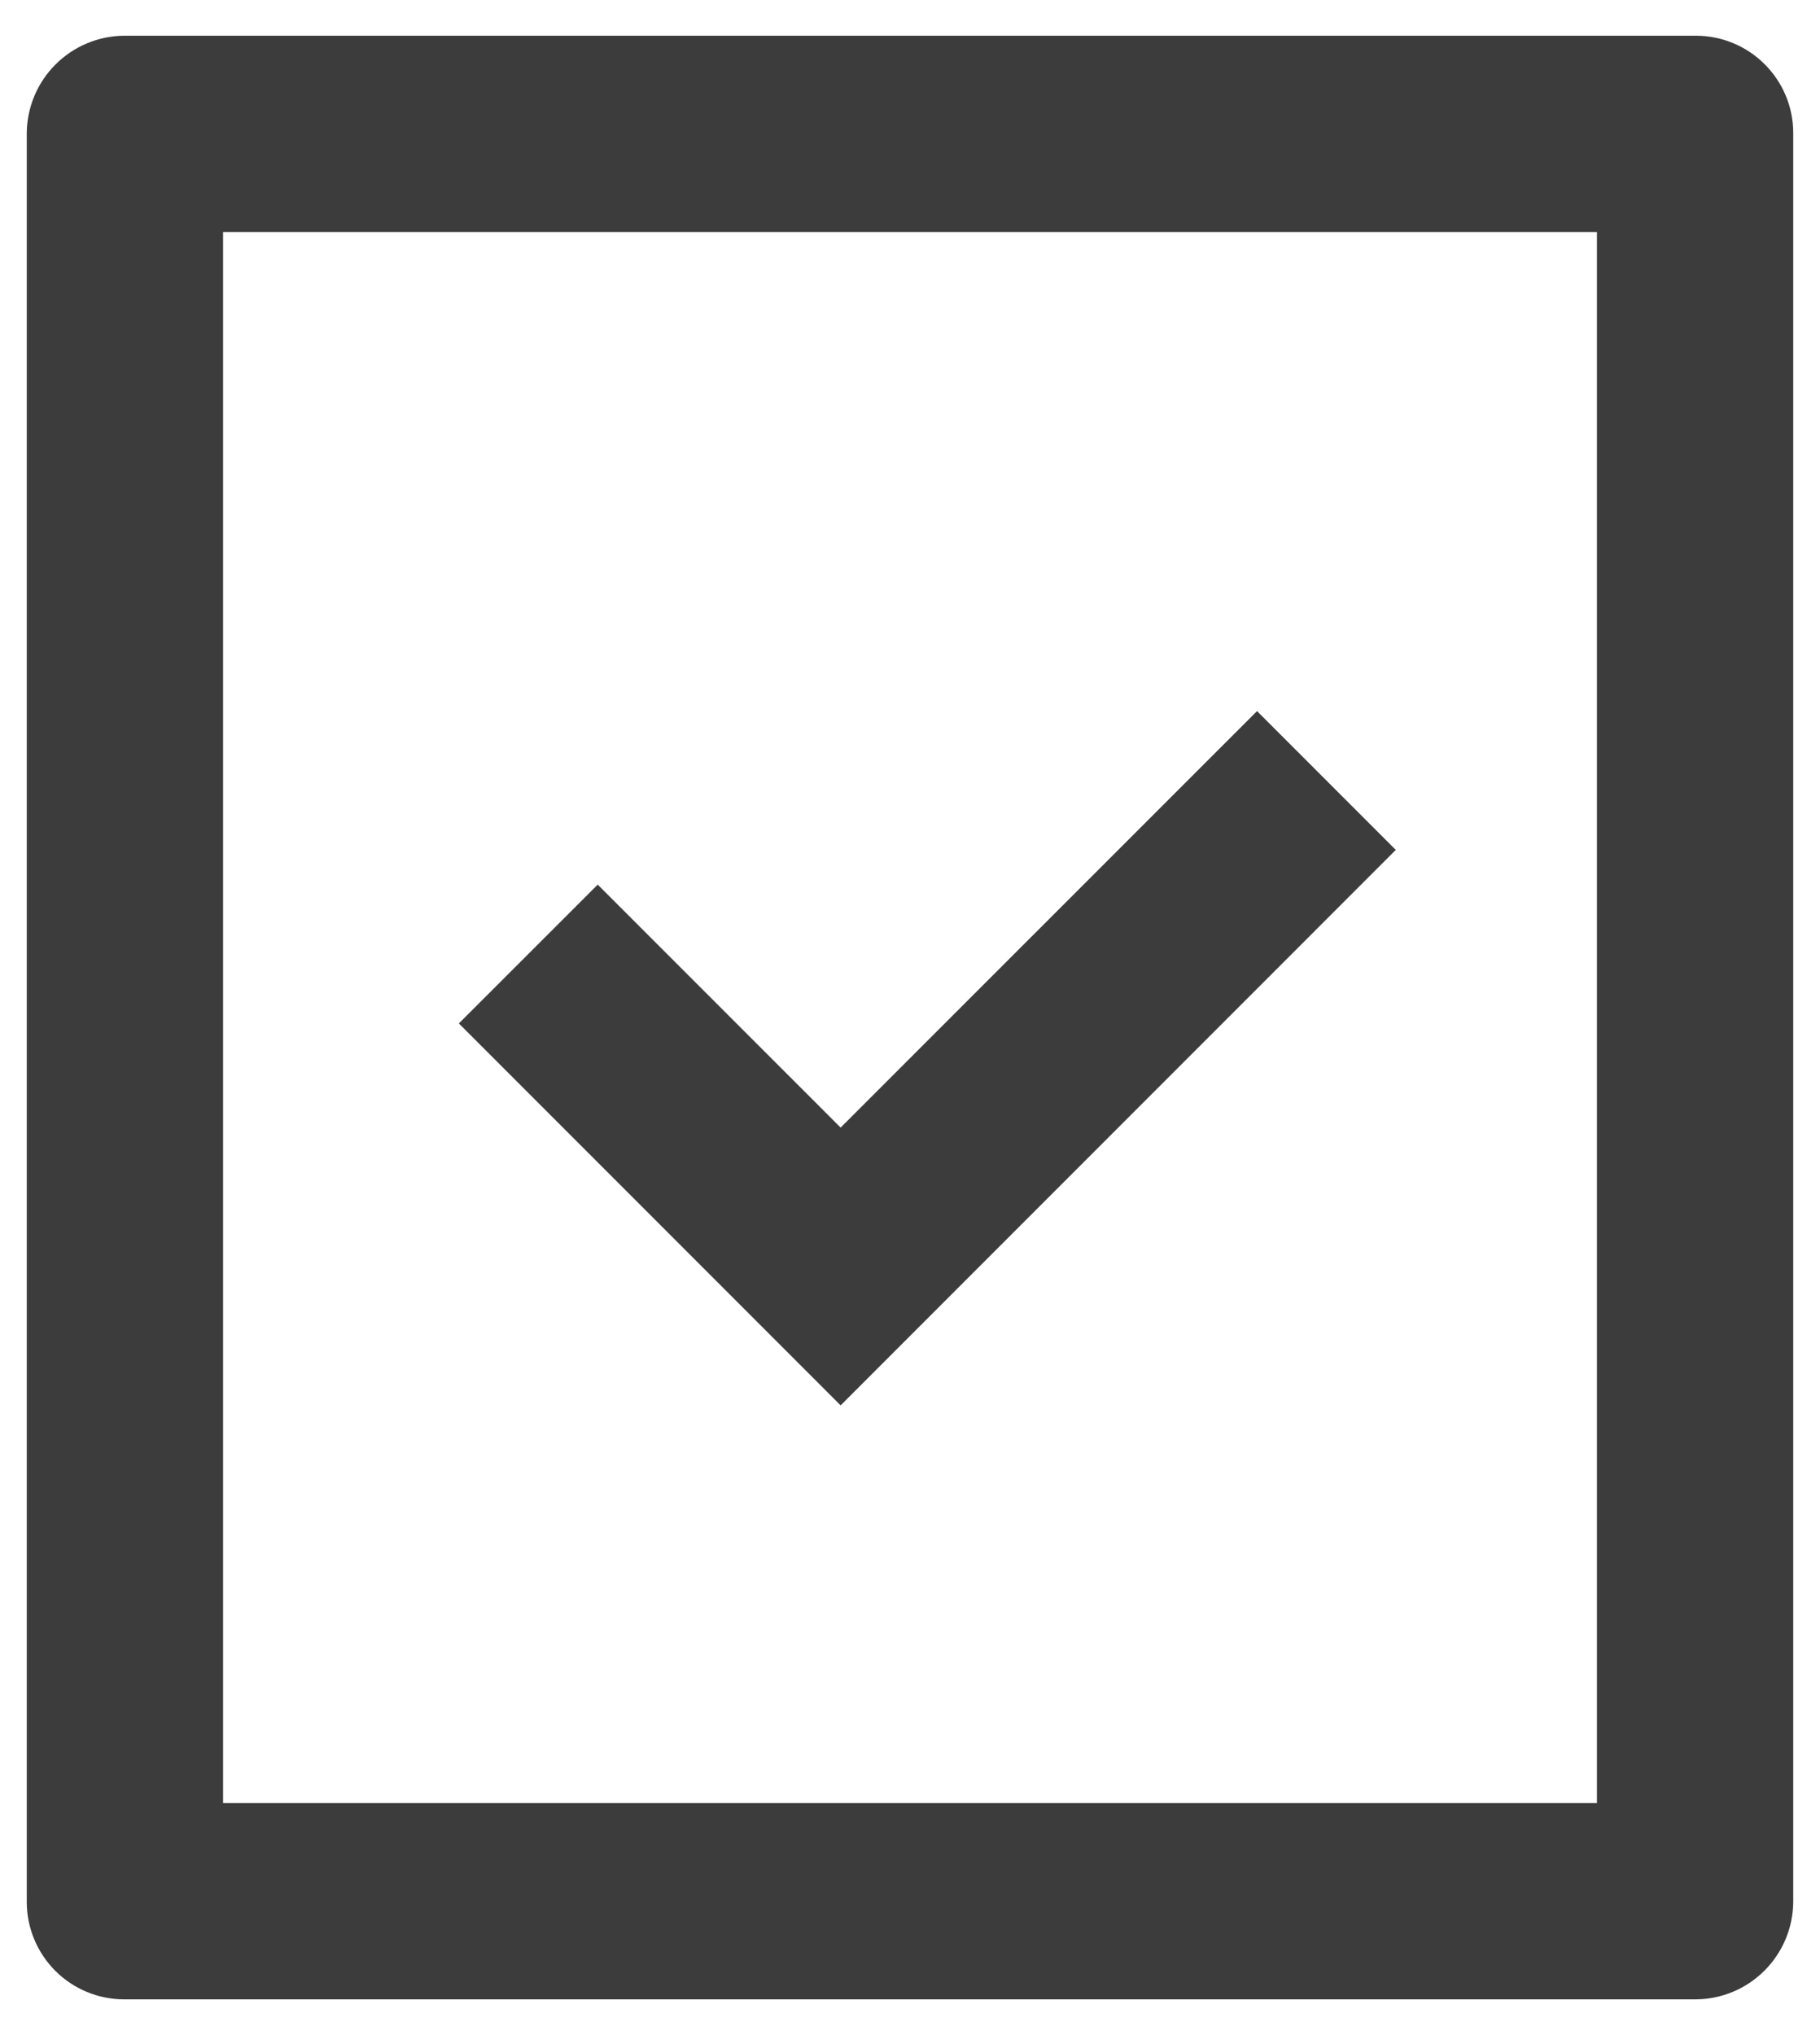
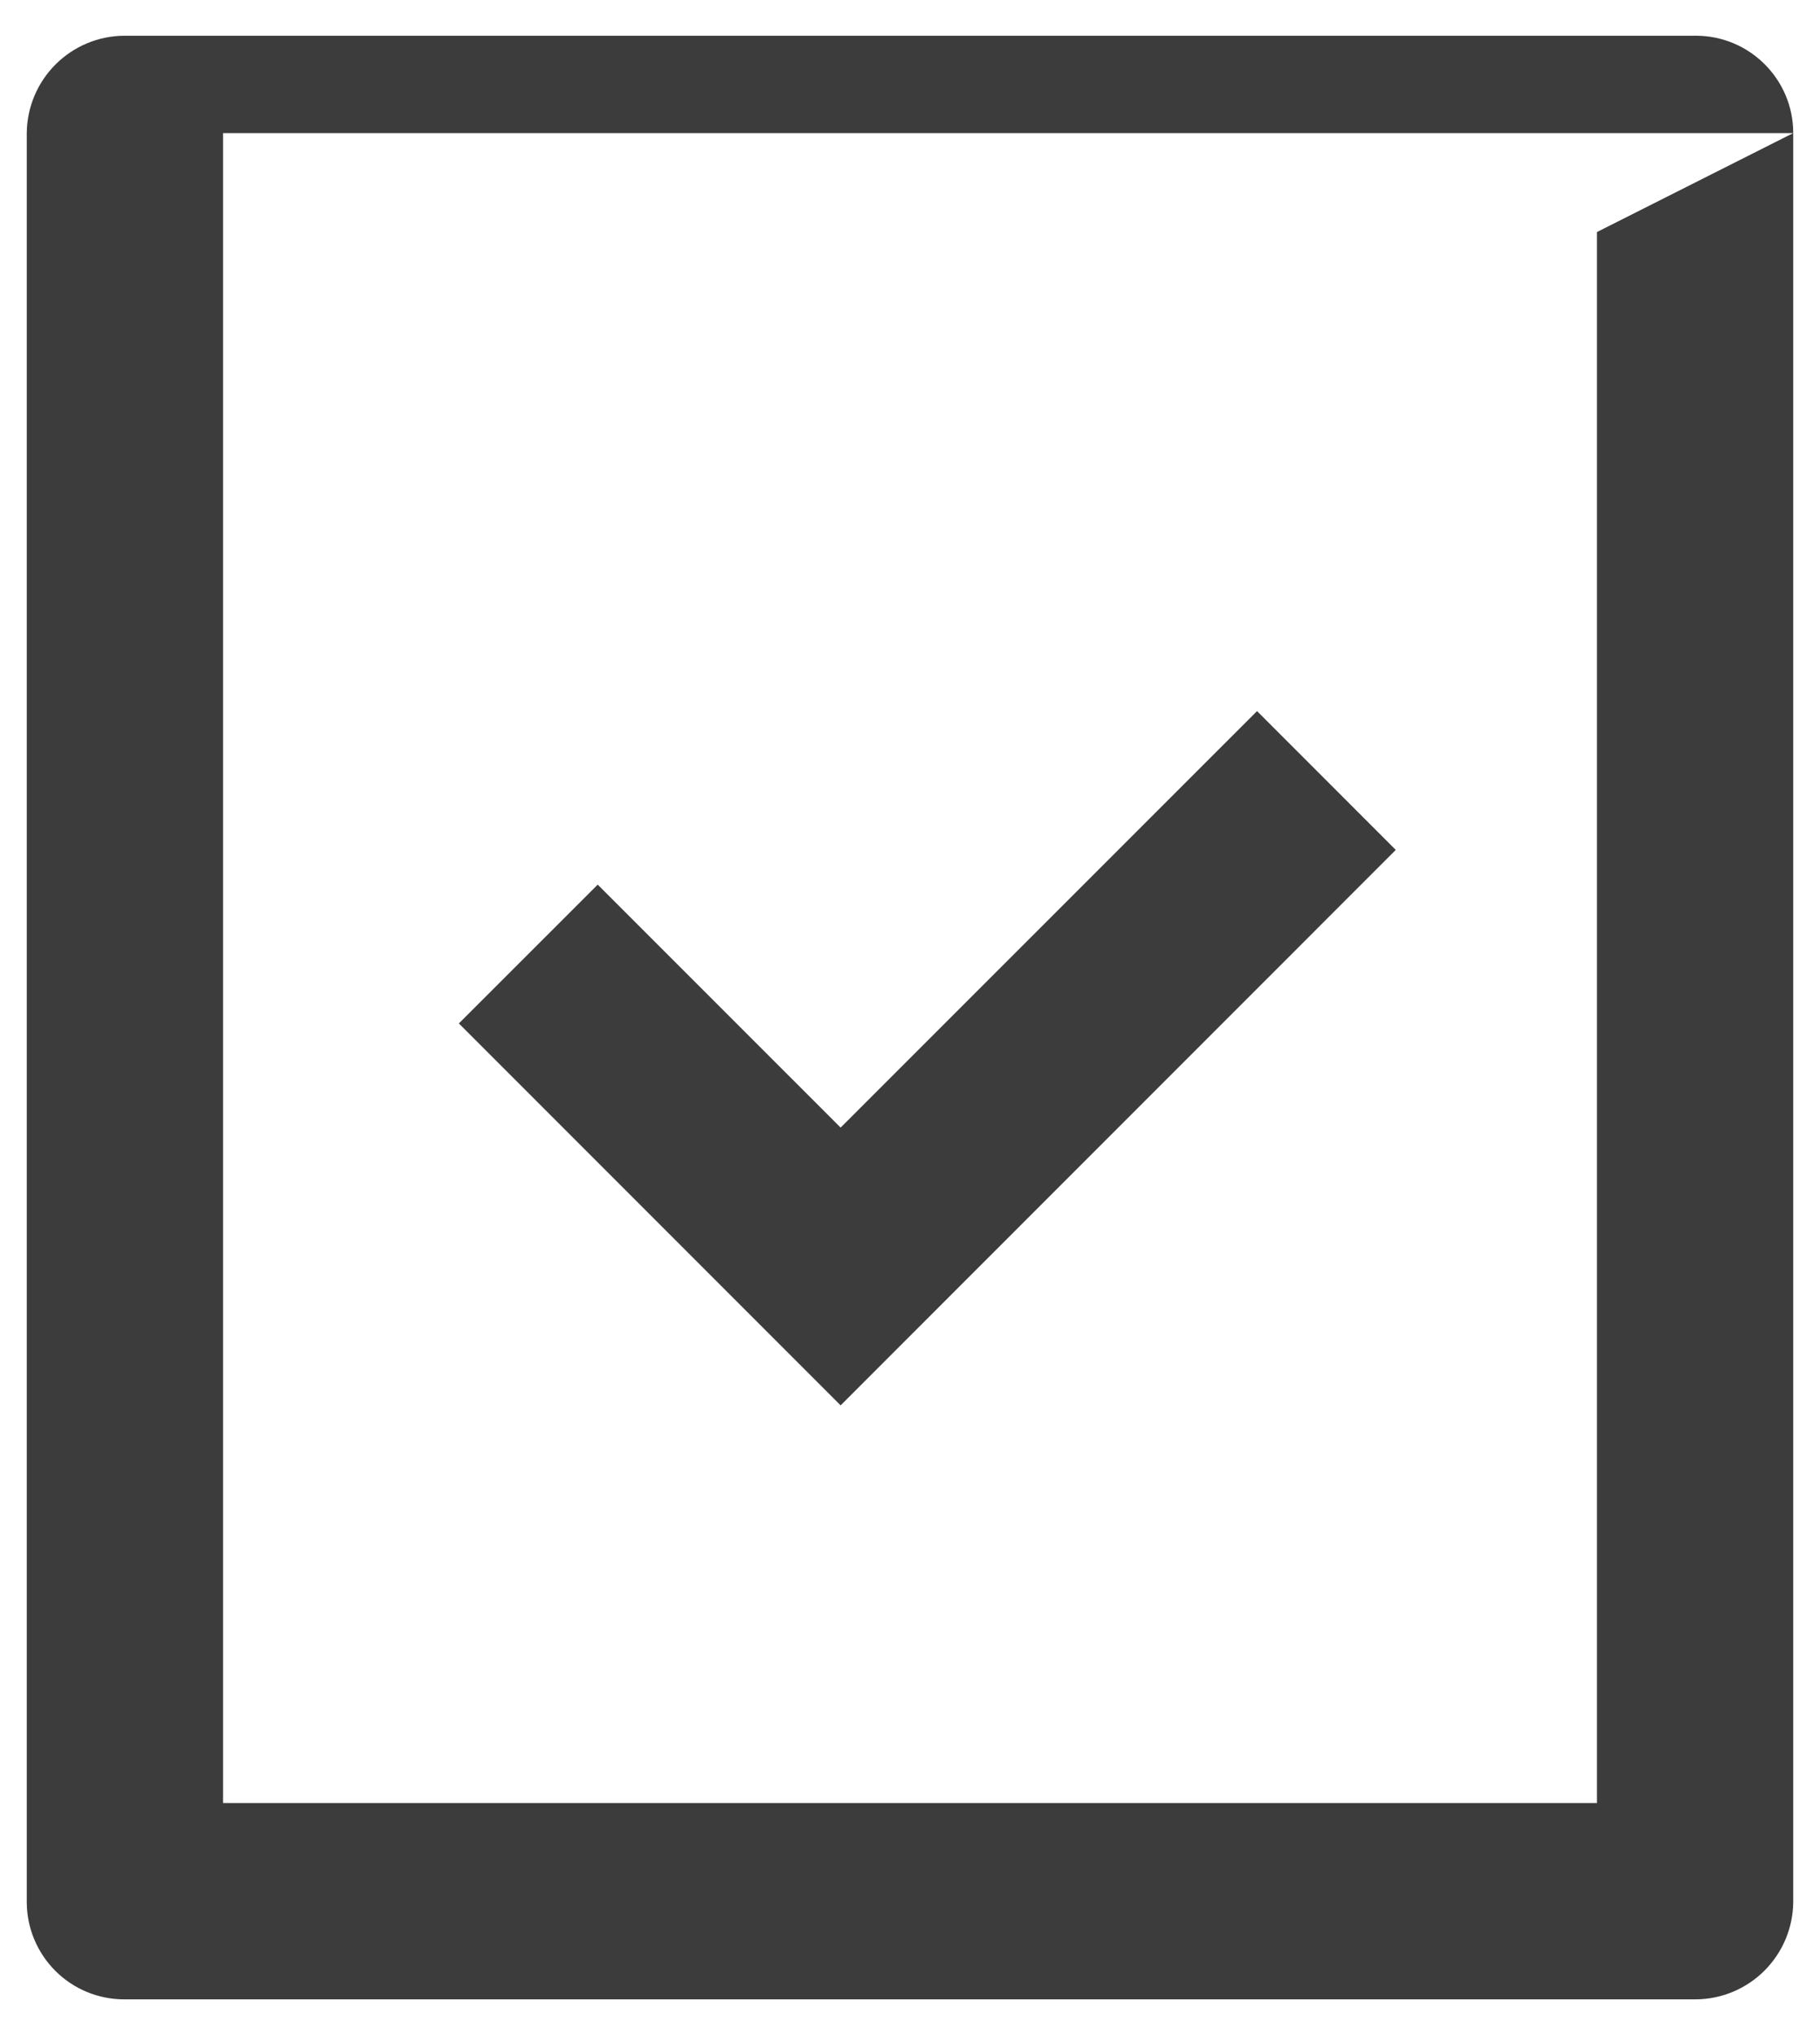
<svg xmlns="http://www.w3.org/2000/svg" width="34" height="38" viewBox="0 0 34 38" fill="none">
-   <path d="M33.5 2.485V35.515C33.496 35.996 33.303 36.457 32.962 36.797C32.622 37.137 32.161 37.33 31.68 37.333H2.321C1.838 37.333 1.375 37.142 1.034 36.801C0.693 36.46 0.5 35.997 0.5 35.515V2.485C0.504 2.004 0.697 1.543 1.038 1.203C1.378 0.863 1.839 0.67 2.321 0.667H31.68C32.684 0.667 33.5 1.481 33.5 2.485ZM29.833 4.333H4.167V33.667H29.833V4.333ZM15.704 21.055L23.483 13.278L26.075 15.87L15.704 26.242L8.572 19.11L11.166 16.518L15.704 21.055Z" fill="#3C3C3C" />
+   <path d="M33.5 2.485V35.515C33.496 35.996 33.303 36.457 32.962 36.797C32.622 37.137 32.161 37.33 31.68 37.333H2.321C1.838 37.333 1.375 37.142 1.034 36.801C0.693 36.46 0.5 35.997 0.5 35.515V2.485C0.504 2.004 0.697 1.543 1.038 1.203C1.378 0.863 1.839 0.67 2.321 0.667H31.68C32.684 0.667 33.5 1.481 33.5 2.485ZH4.167V33.667H29.833V4.333ZM15.704 21.055L23.483 13.278L26.075 15.87L15.704 26.242L8.572 19.11L11.166 16.518L15.704 21.055Z" fill="#3C3C3C" />
</svg>